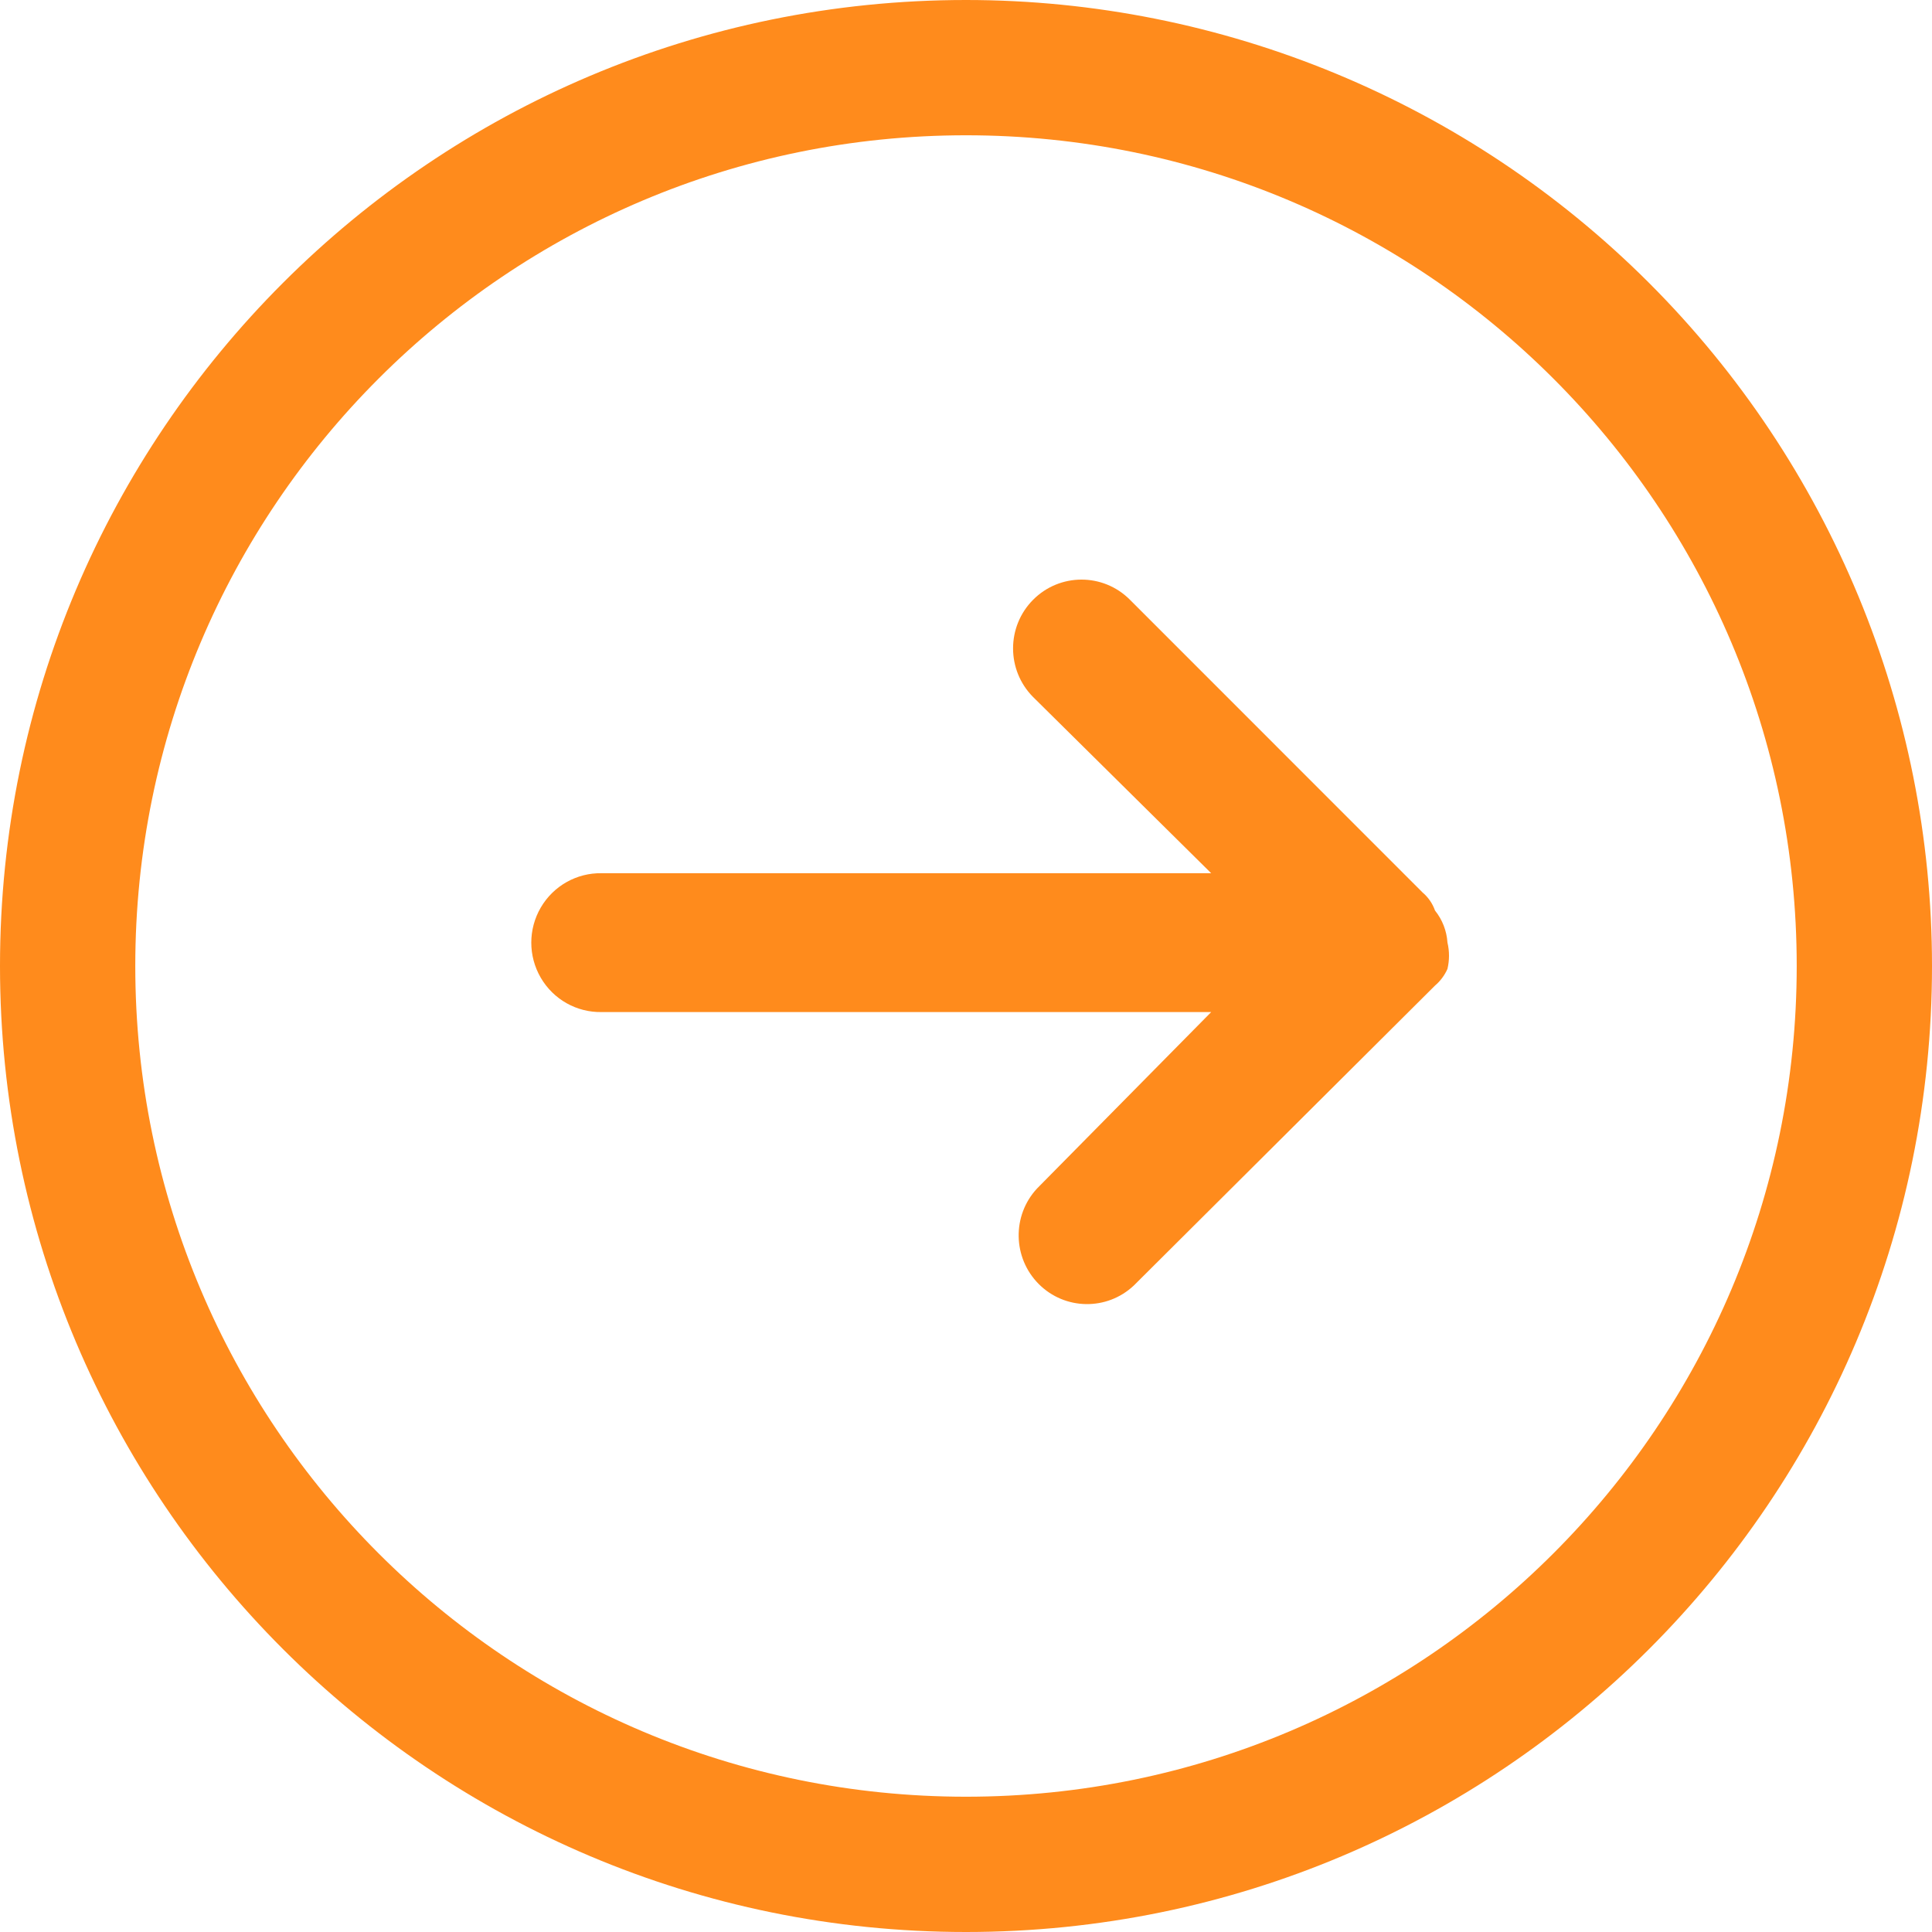
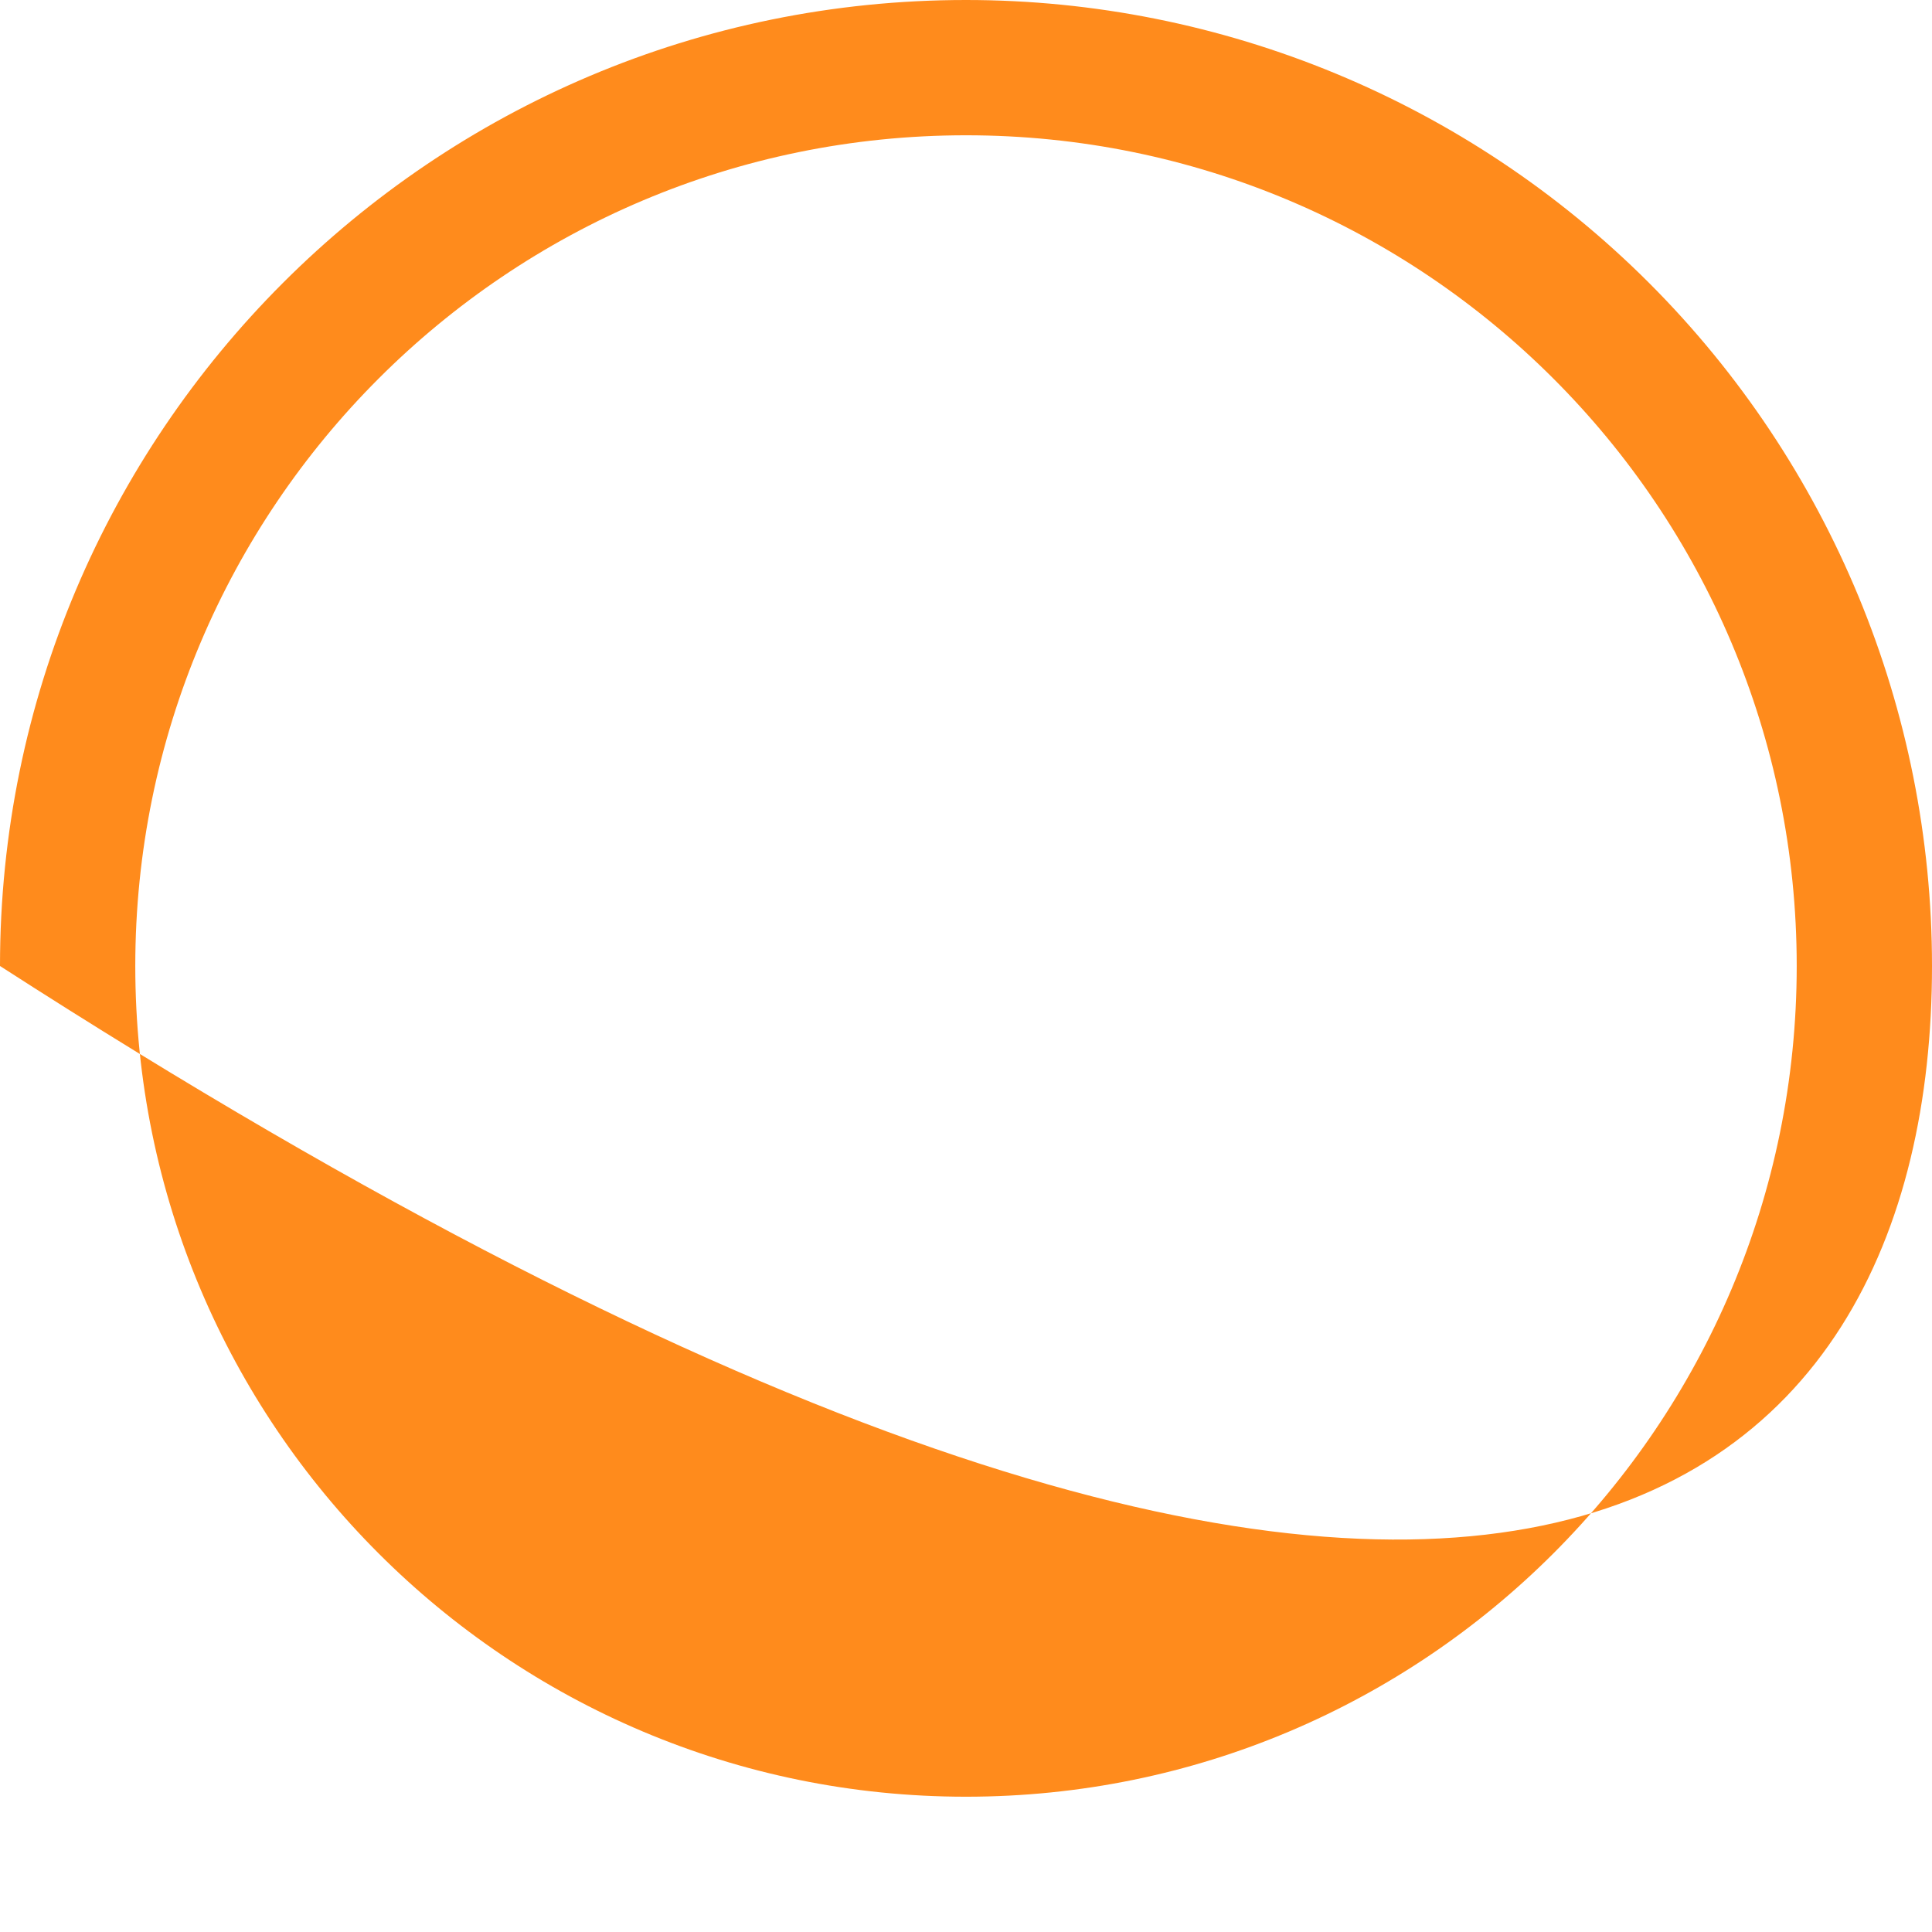
<svg xmlns="http://www.w3.org/2000/svg" width="45px" height="45px" viewBox="0 0 45 45" version="1.1">
  <title>进入实验备份 2</title>
  <g id="页面-1" stroke="none" stroke-width="1" fill="none" fill-rule="evenodd">
    <g id="去水印" transform="translate(-1228, -3752)" fill="#FF8B1C" fill-rule="nonzero">
      <g id="进入实验备份-2" transform="translate(1228, 3752)">
-         <path d="M22.5,0 C10.073,0 0,10.073 0,22.5 C0,34.926 10.073,45 22.5,45 C34.927,45 45,34.927 45,22.5 C45,16.533 42.63,10.81 38.41,6.59 C34.191,2.371 28.467,0 22.5,0 Z M22.5,41.849 C11.814,41.849 3.151,33.186 3.151,22.5 C3.151,11.814 11.814,3.151 22.5,3.151 C33.186,3.151 41.849,11.814 41.849,22.5 C41.849,33.186 33.186,41.849 22.5,41.849 Z" id="形状" />
-         <path d="M33.714,21.953 C33.762,22.155 33.762,22.366 33.714,22.568 C33.648,22.717 33.549,22.85 33.424,22.956 L26.409,29.942 C25.782,30.533 24.802,30.517 24.194,29.907 C23.586,29.296 23.569,28.311 24.156,27.681 L28.211,23.573 L14.017,23.573 C13.434,23.585 12.891,23.28 12.596,22.774 C12.301,22.269 12.301,21.643 12.596,21.138 C12.891,20.633 13.434,20.327 14.017,20.339 L28.211,20.339 L24.06,16.232 C23.441,15.606 23.442,14.595 24.062,13.971 C24.682,13.346 25.688,13.343 26.312,13.963 L33.135,20.788 C33.267,20.9 33.367,21.045 33.424,21.208 C33.595,21.421 33.696,21.68 33.714,21.953 L33.714,21.953 Z" id="路径" />
+         <path d="M22.5,0 C10.073,0 0,10.073 0,22.5 C34.927,45 45,34.927 45,22.5 C45,16.533 42.63,10.81 38.41,6.59 C34.191,2.371 28.467,0 22.5,0 Z M22.5,41.849 C11.814,41.849 3.151,33.186 3.151,22.5 C3.151,11.814 11.814,3.151 22.5,3.151 C33.186,3.151 41.849,11.814 41.849,22.5 C41.849,33.186 33.186,41.849 22.5,41.849 Z" id="形状" />
      </g>
    </g>
  </g>
</svg>